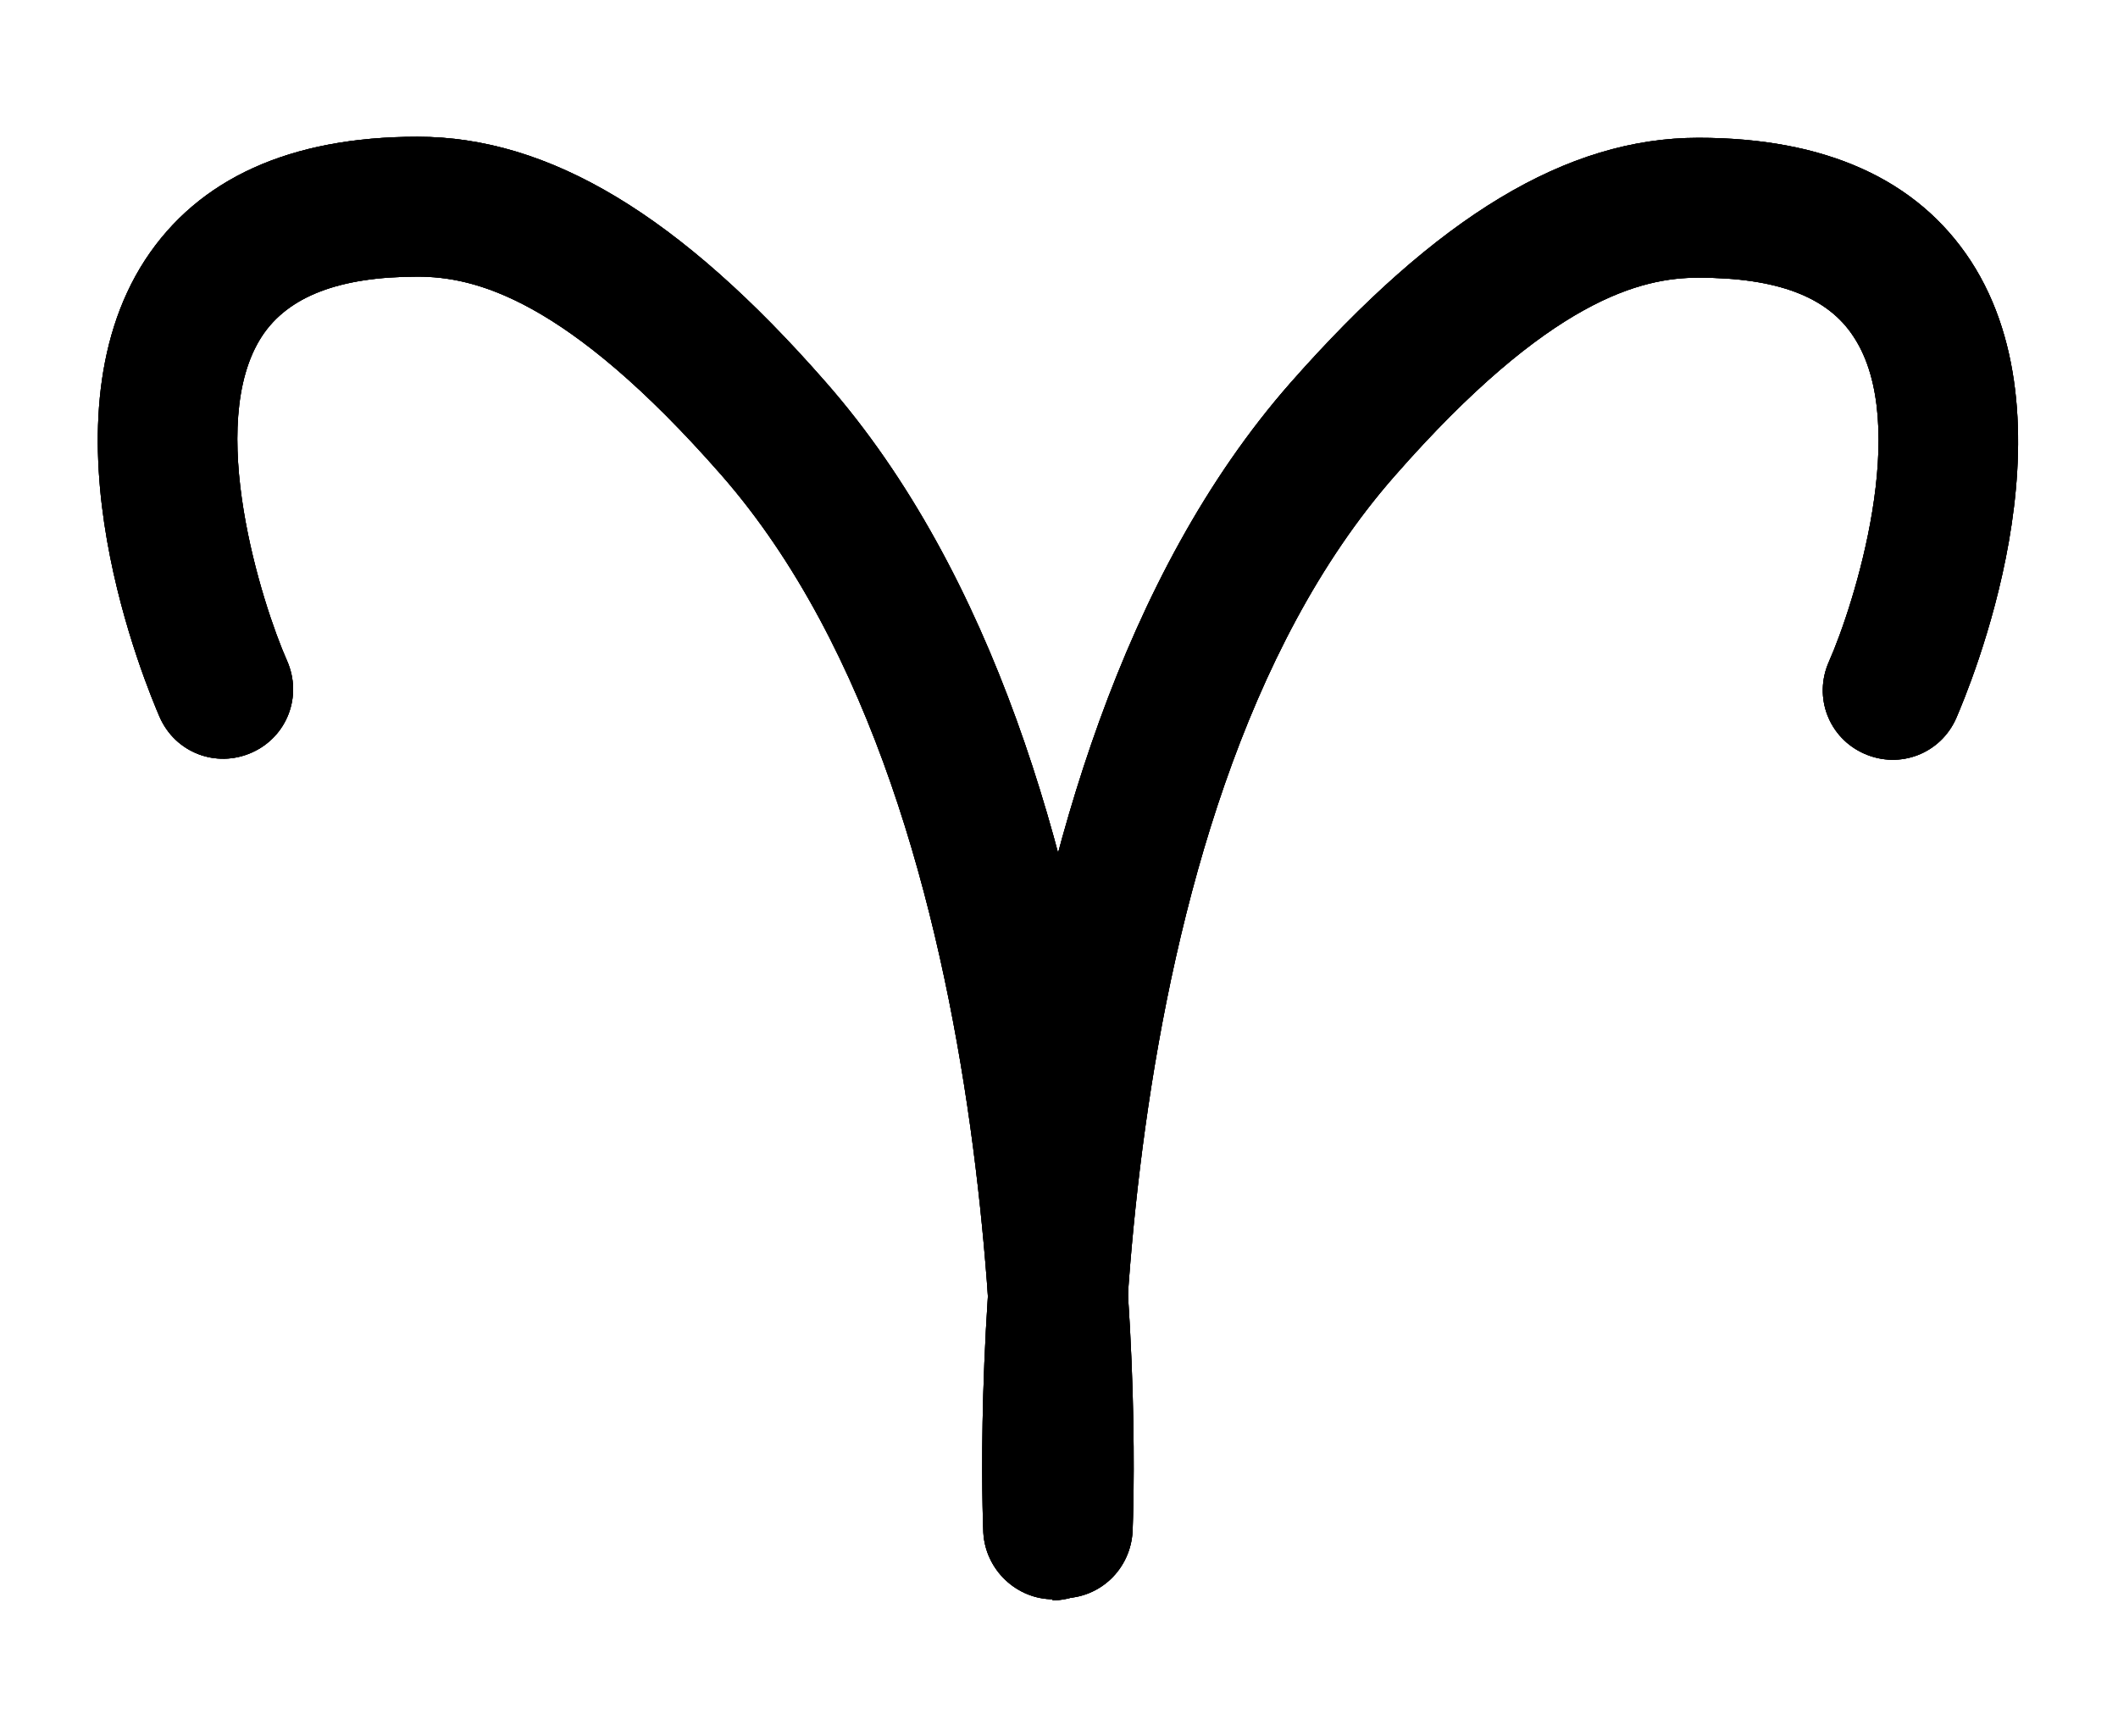
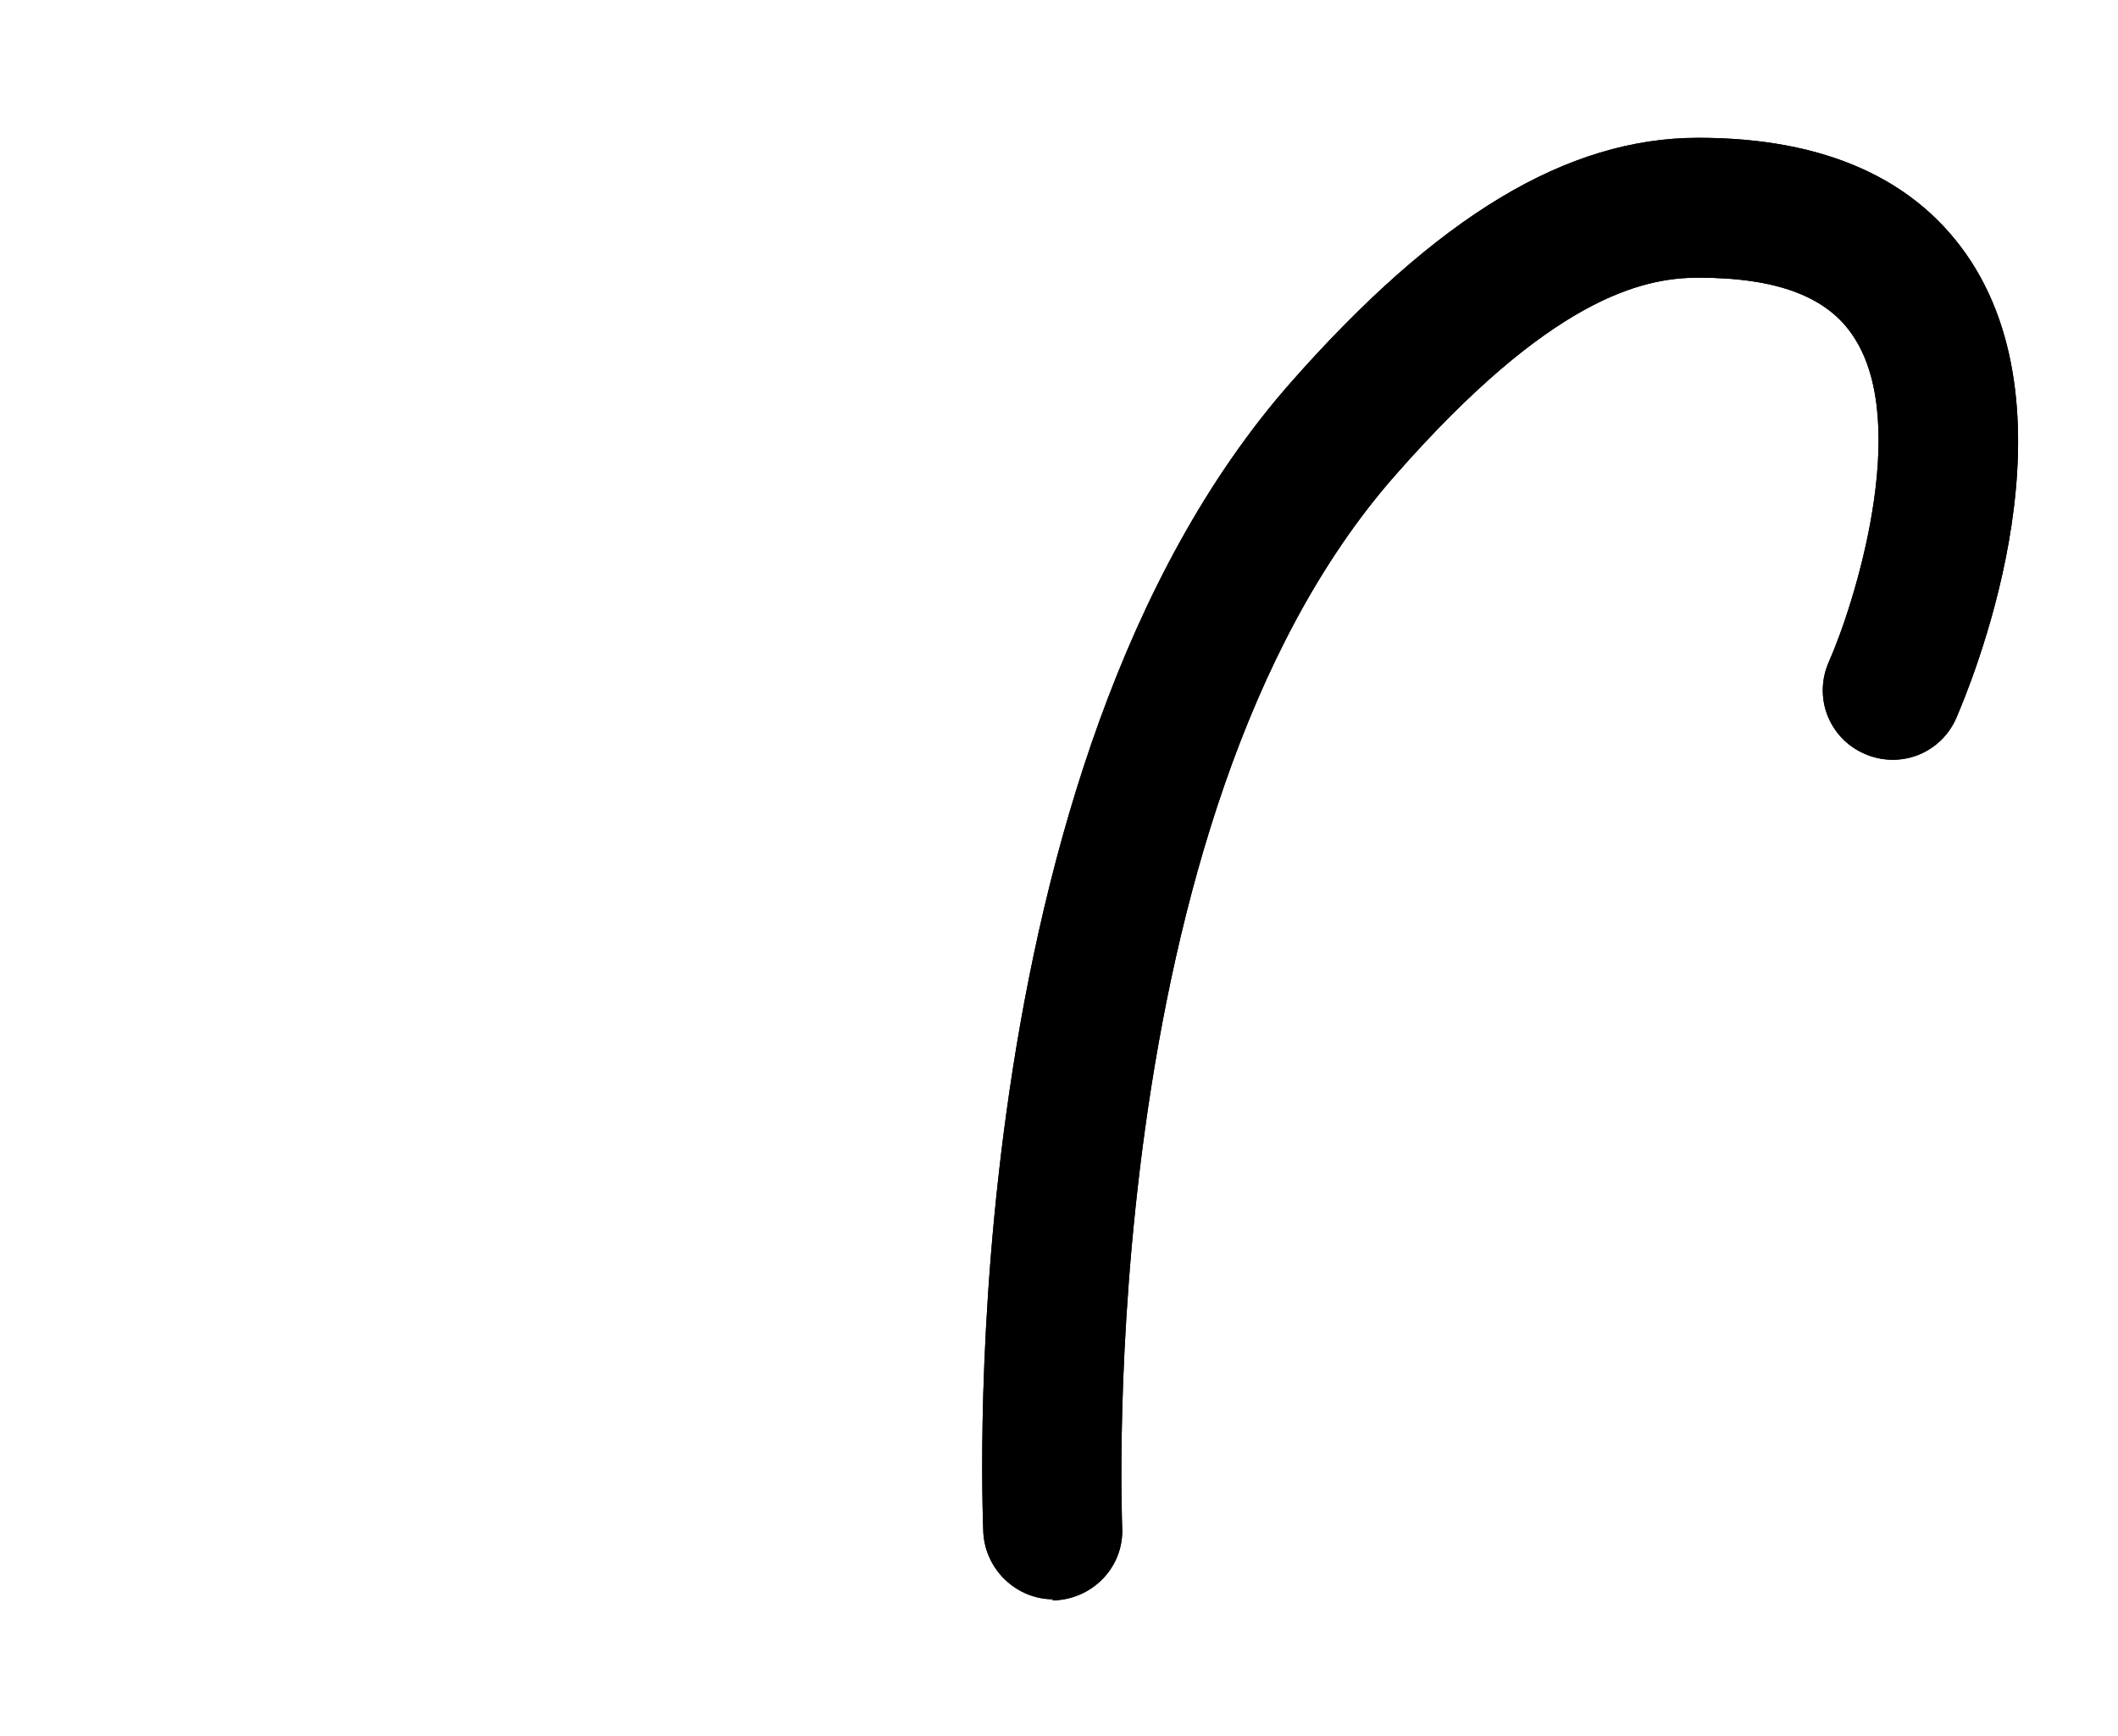
<svg xmlns="http://www.w3.org/2000/svg" viewBox="0 0 20.29 16.63">
  <defs>
    <style>.cls-1{isolation:isolate;}.cls-2{mix-blend-mode:overlay;}</style>
  </defs>
  <g class="cls-1">
    <g id="Warstwa_1">
      <g class="cls-2">
        <path d="M10.09,15.32c-.35,0-.65-.28-.67-.64-.01-.3-.3-7.32,2.94-11.01,1.41-1.6,2.65-2.35,3.91-2.35h0c1.22,0,2.1.4,2.61,1.18,1.04,1.6-.02,4.1-.14,4.38-.15.34-.54.49-.88.34-.34-.15-.49-.54-.34-.88.24-.54.79-2.27.24-3.11-.25-.39-.74-.57-1.49-.57h0c-.54,0-1.42.2-2.91,1.9-2.89,3.29-2.61,10-2.61,10.07.02.37-.27.68-.64.7-.01,0-.02,0-.03,0Z" />
-         <path d="M10.19,15.32s-.02,0-.03,0c-.37-.02-.65-.33-.64-.7,0-.07.27-6.78-2.61-10.07-1.49-1.7-2.37-1.9-2.91-1.9h0c-.75,0-1.24.19-1.49.57-.55.84,0,2.57.24,3.11.15.34,0,.73-.34.88-.34.15-.73,0-.88-.34-.12-.28-1.18-2.78-.14-4.38.51-.78,1.39-1.18,2.61-1.18h0c1.26,0,2.51.75,3.91,2.35,3.24,3.69,2.95,10.71,2.94,11.01-.02.36-.31.64-.67.64Z" />
      </g>
      <g class="cls-2">
-         <path d="M10.09,15.32c-.35,0-.65-.28-.67-.64-.01-.3-.3-7.32,2.94-11.01,1.41-1.6,2.65-2.35,3.91-2.35h0c1.22,0,2.1.4,2.61,1.18,1.04,1.6-.02,4.1-.14,4.38-.15.34-.54.49-.88.34-.34-.15-.49-.54-.34-.88.24-.54.79-2.27.24-3.11-.25-.39-.74-.57-1.49-.57h0c-.54,0-1.42.2-2.91,1.9-2.89,3.29-2.61,10-2.61,10.07.02.37-.27.68-.64.7-.01,0-.02,0-.03,0Z" />
-         <path d="M10.19,15.32s-.02,0-.03,0c-.37-.02-.65-.33-.64-.7,0-.07.27-6.78-2.61-10.07-1.49-1.7-2.37-1.9-2.91-1.9h0c-.75,0-1.24.19-1.49.57-.55.84,0,2.57.24,3.11.15.34,0,.73-.34.88-.34.15-.73,0-.88-.34-.12-.28-1.18-2.78-.14-4.38.51-.78,1.39-1.18,2.61-1.18h0c1.26,0,2.51.75,3.91,2.35,3.24,3.69,2.95,10.71,2.94,11.01-.02.36-.31.64-.67.64Z" />
-       </g>
+         </g>
      <path d="M10.09,15.32c-.35,0-.65-.28-.67-.64-.01-.3-.3-7.32,2.94-11.01,1.41-1.6,2.65-2.35,3.91-2.35h0c1.22,0,2.1.4,2.61,1.18,1.04,1.6-.02,4.1-.14,4.38-.15.34-.54.49-.88.34-.34-.15-.49-.54-.34-.88.24-.54.79-2.27.24-3.11-.25-.39-.74-.57-1.49-.57h0c-.54,0-1.42.2-2.91,1.9-2.89,3.29-2.61,10-2.61,10.07.02.37-.27.68-.64.7-.01,0-.02,0-.03,0Z" />
-       <path d="M10.19,15.32s-.02,0-.03,0c-.37-.02-.65-.33-.64-.7,0-.07.27-6.78-2.61-10.07-1.49-1.7-2.37-1.9-2.91-1.9h0c-.75,0-1.24.19-1.49.57-.55.84,0,2.57.24,3.11.15.34,0,.73-.34.88-.34.15-.73,0-.88-.34-.12-.28-1.18-2.78-.14-4.38.51-.78,1.39-1.18,2.61-1.18h0c1.26,0,2.51.75,3.91,2.35,3.24,3.69,2.95,10.71,2.94,11.01-.02.36-.31.64-.67.64Z" />
    </g>
  </g>
</svg>